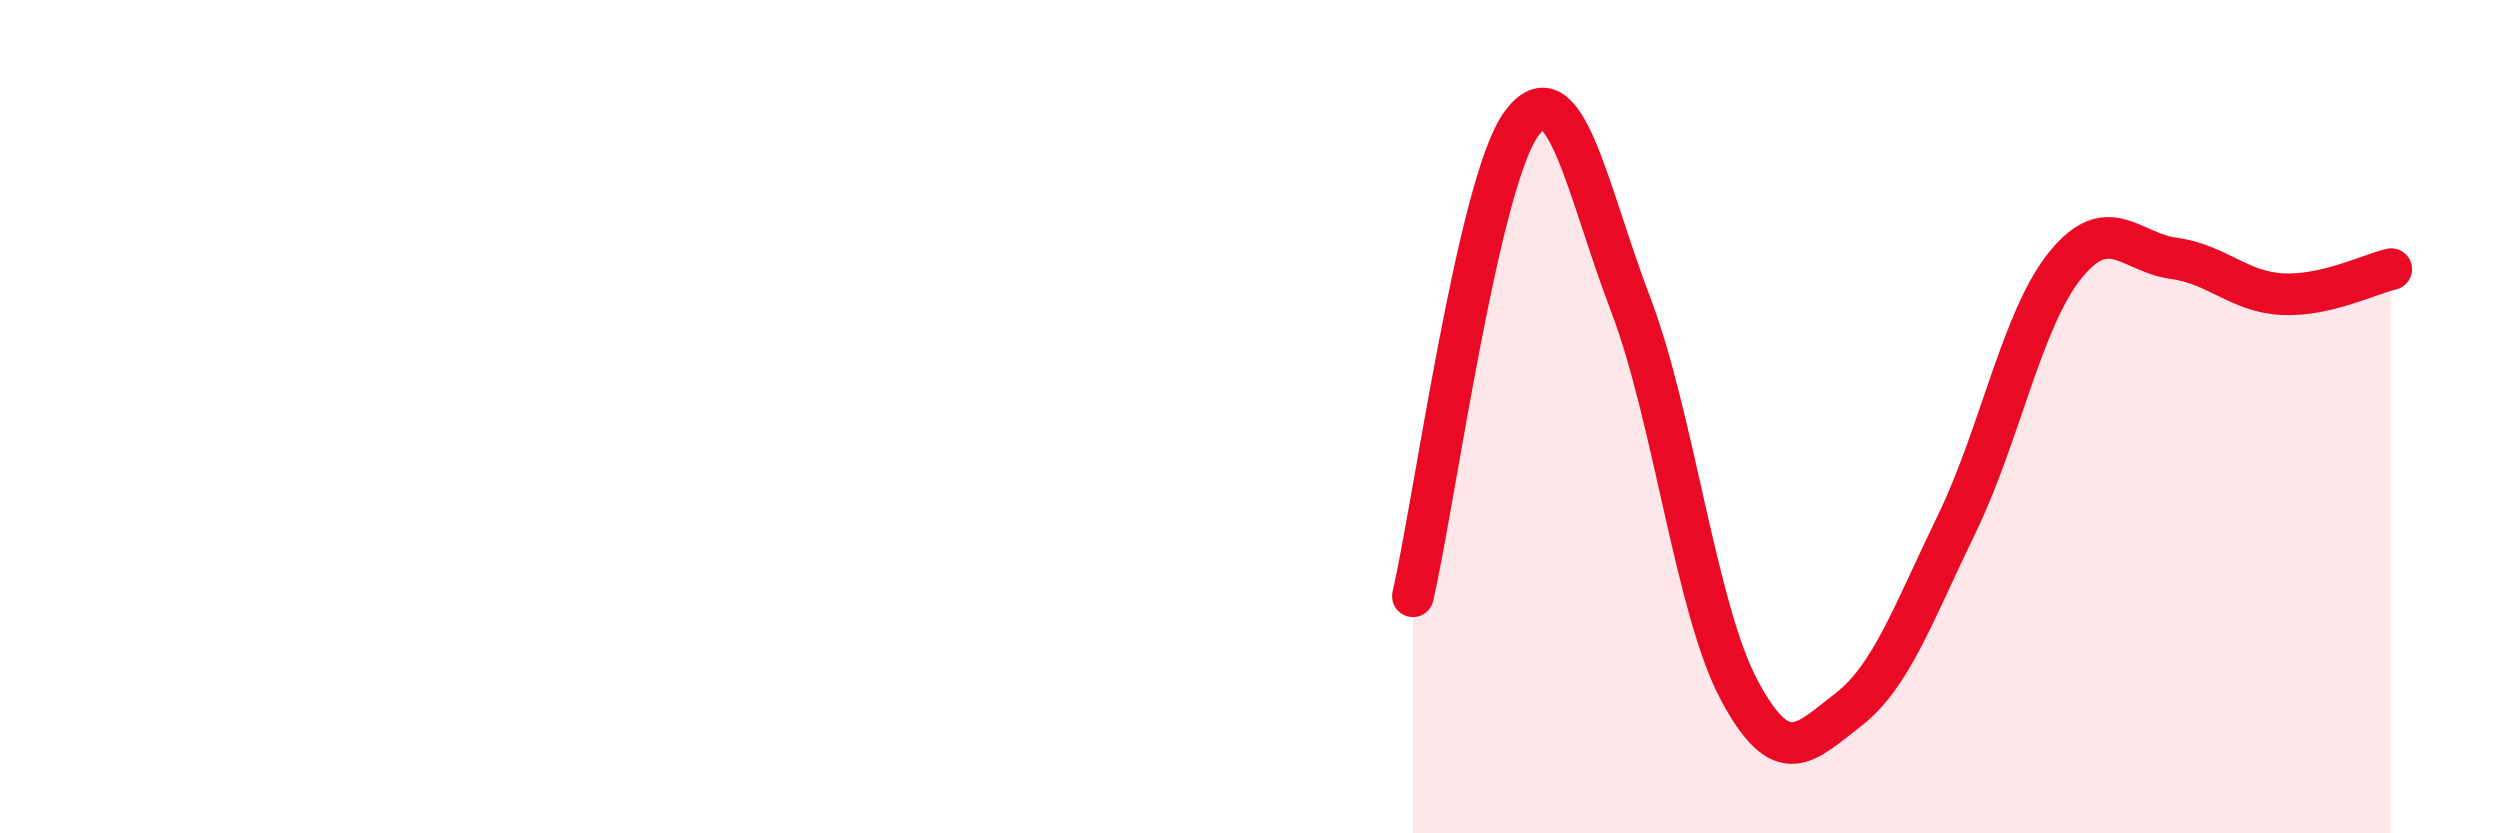
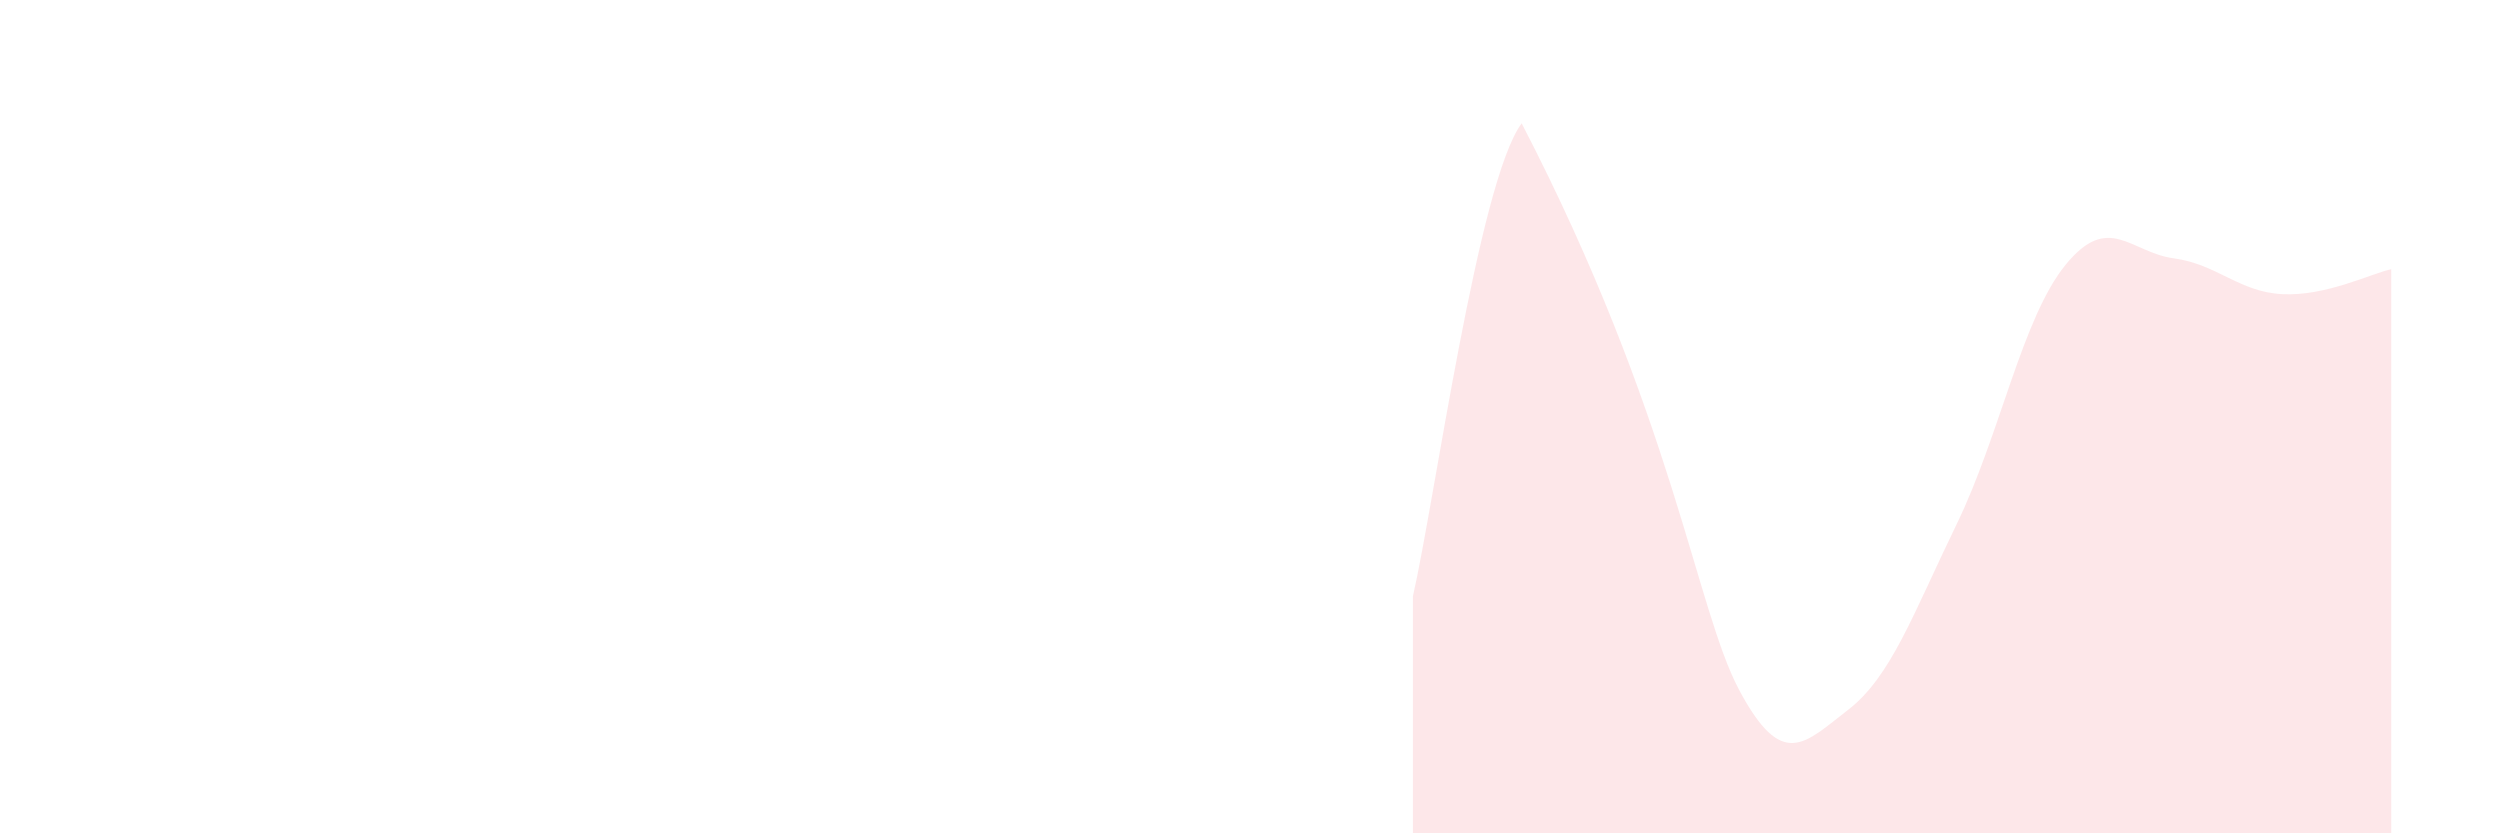
<svg xmlns="http://www.w3.org/2000/svg" width="60" height="20" viewBox="0 0 60 20">
-   <path d="M 33.91,14.31 C 34.43,12.04 35.48,4.36 36.52,2.96 C 37.56,1.56 38.09,4.57 39.13,7.29 C 40.17,10.01 40.7,14.61 41.74,16.56 C 42.78,18.51 43.31,17.84 44.35,17.04 C 45.39,16.24 45.92,14.72 46.96,12.58 C 48,10.44 48.53,7.64 49.57,6.36 C 50.61,5.08 51.13,6.06 52.17,6.2 C 53.21,6.34 53.74,7.01 54.78,7.06 C 55.82,7.11 56.87,6.58 57.39,6.46L57.39 20L33.91 20Z" fill="#EB0A25" opacity="0.1" stroke-linecap="round" stroke-linejoin="round" />
-   <path d="M 33.91,14.31 C 34.43,12.04 35.48,4.36 36.52,2.96 C 37.56,1.56 38.09,4.57 39.13,7.29 C 40.17,10.01 40.7,14.61 41.74,16.56 C 42.78,18.51 43.31,17.84 44.35,17.04 C 45.39,16.24 45.92,14.72 46.96,12.58 C 48,10.44 48.53,7.64 49.57,6.36 C 50.61,5.08 51.13,6.06 52.17,6.2 C 53.21,6.34 53.74,7.01 54.78,7.06 C 55.82,7.11 56.87,6.58 57.39,6.46" stroke="#EB0A25" stroke-width="1" fill="none" stroke-linecap="round" stroke-linejoin="round" />
+   <path d="M 33.91,14.31 C 34.43,12.04 35.48,4.36 36.52,2.96 C 40.17,10.01 40.7,14.61 41.74,16.56 C 42.78,18.51 43.31,17.84 44.35,17.04 C 45.39,16.24 45.92,14.72 46.96,12.58 C 48,10.44 48.53,7.64 49.57,6.36 C 50.61,5.08 51.13,6.06 52.17,6.2 C 53.21,6.34 53.74,7.01 54.78,7.06 C 55.82,7.11 56.87,6.58 57.39,6.46L57.39 20L33.91 20Z" fill="#EB0A25" opacity="0.1" stroke-linecap="round" stroke-linejoin="round" />
</svg>